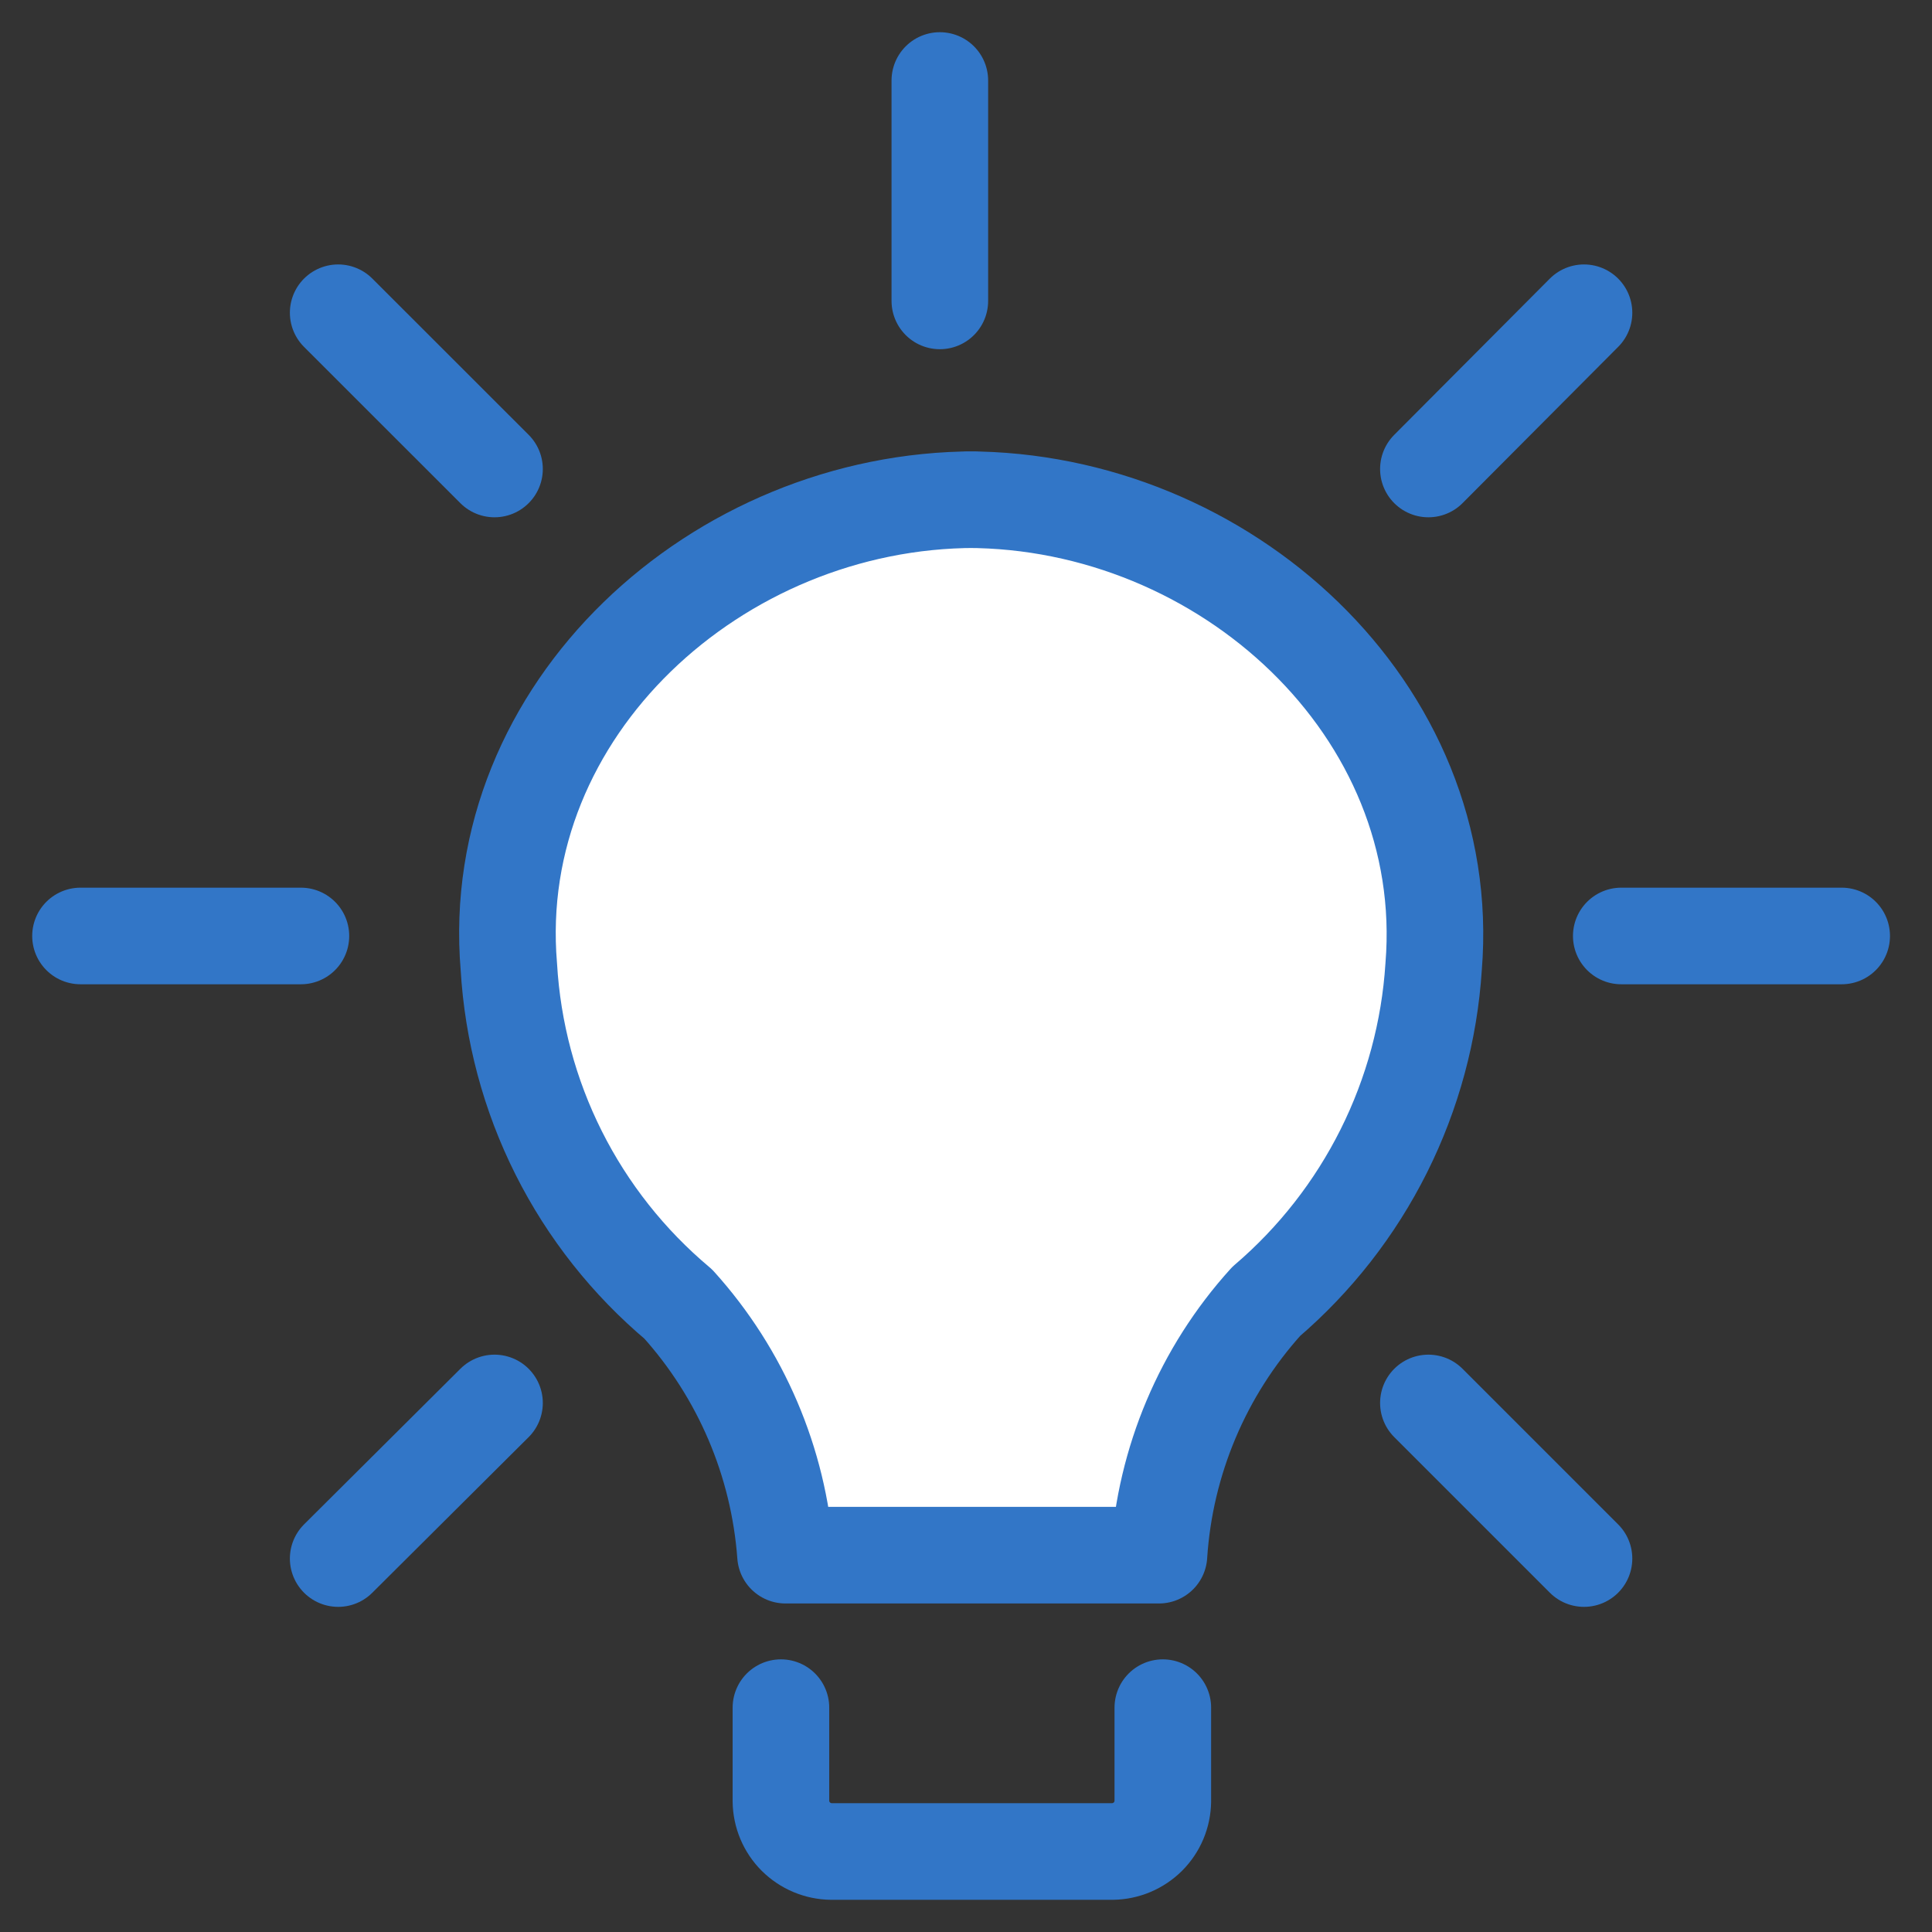
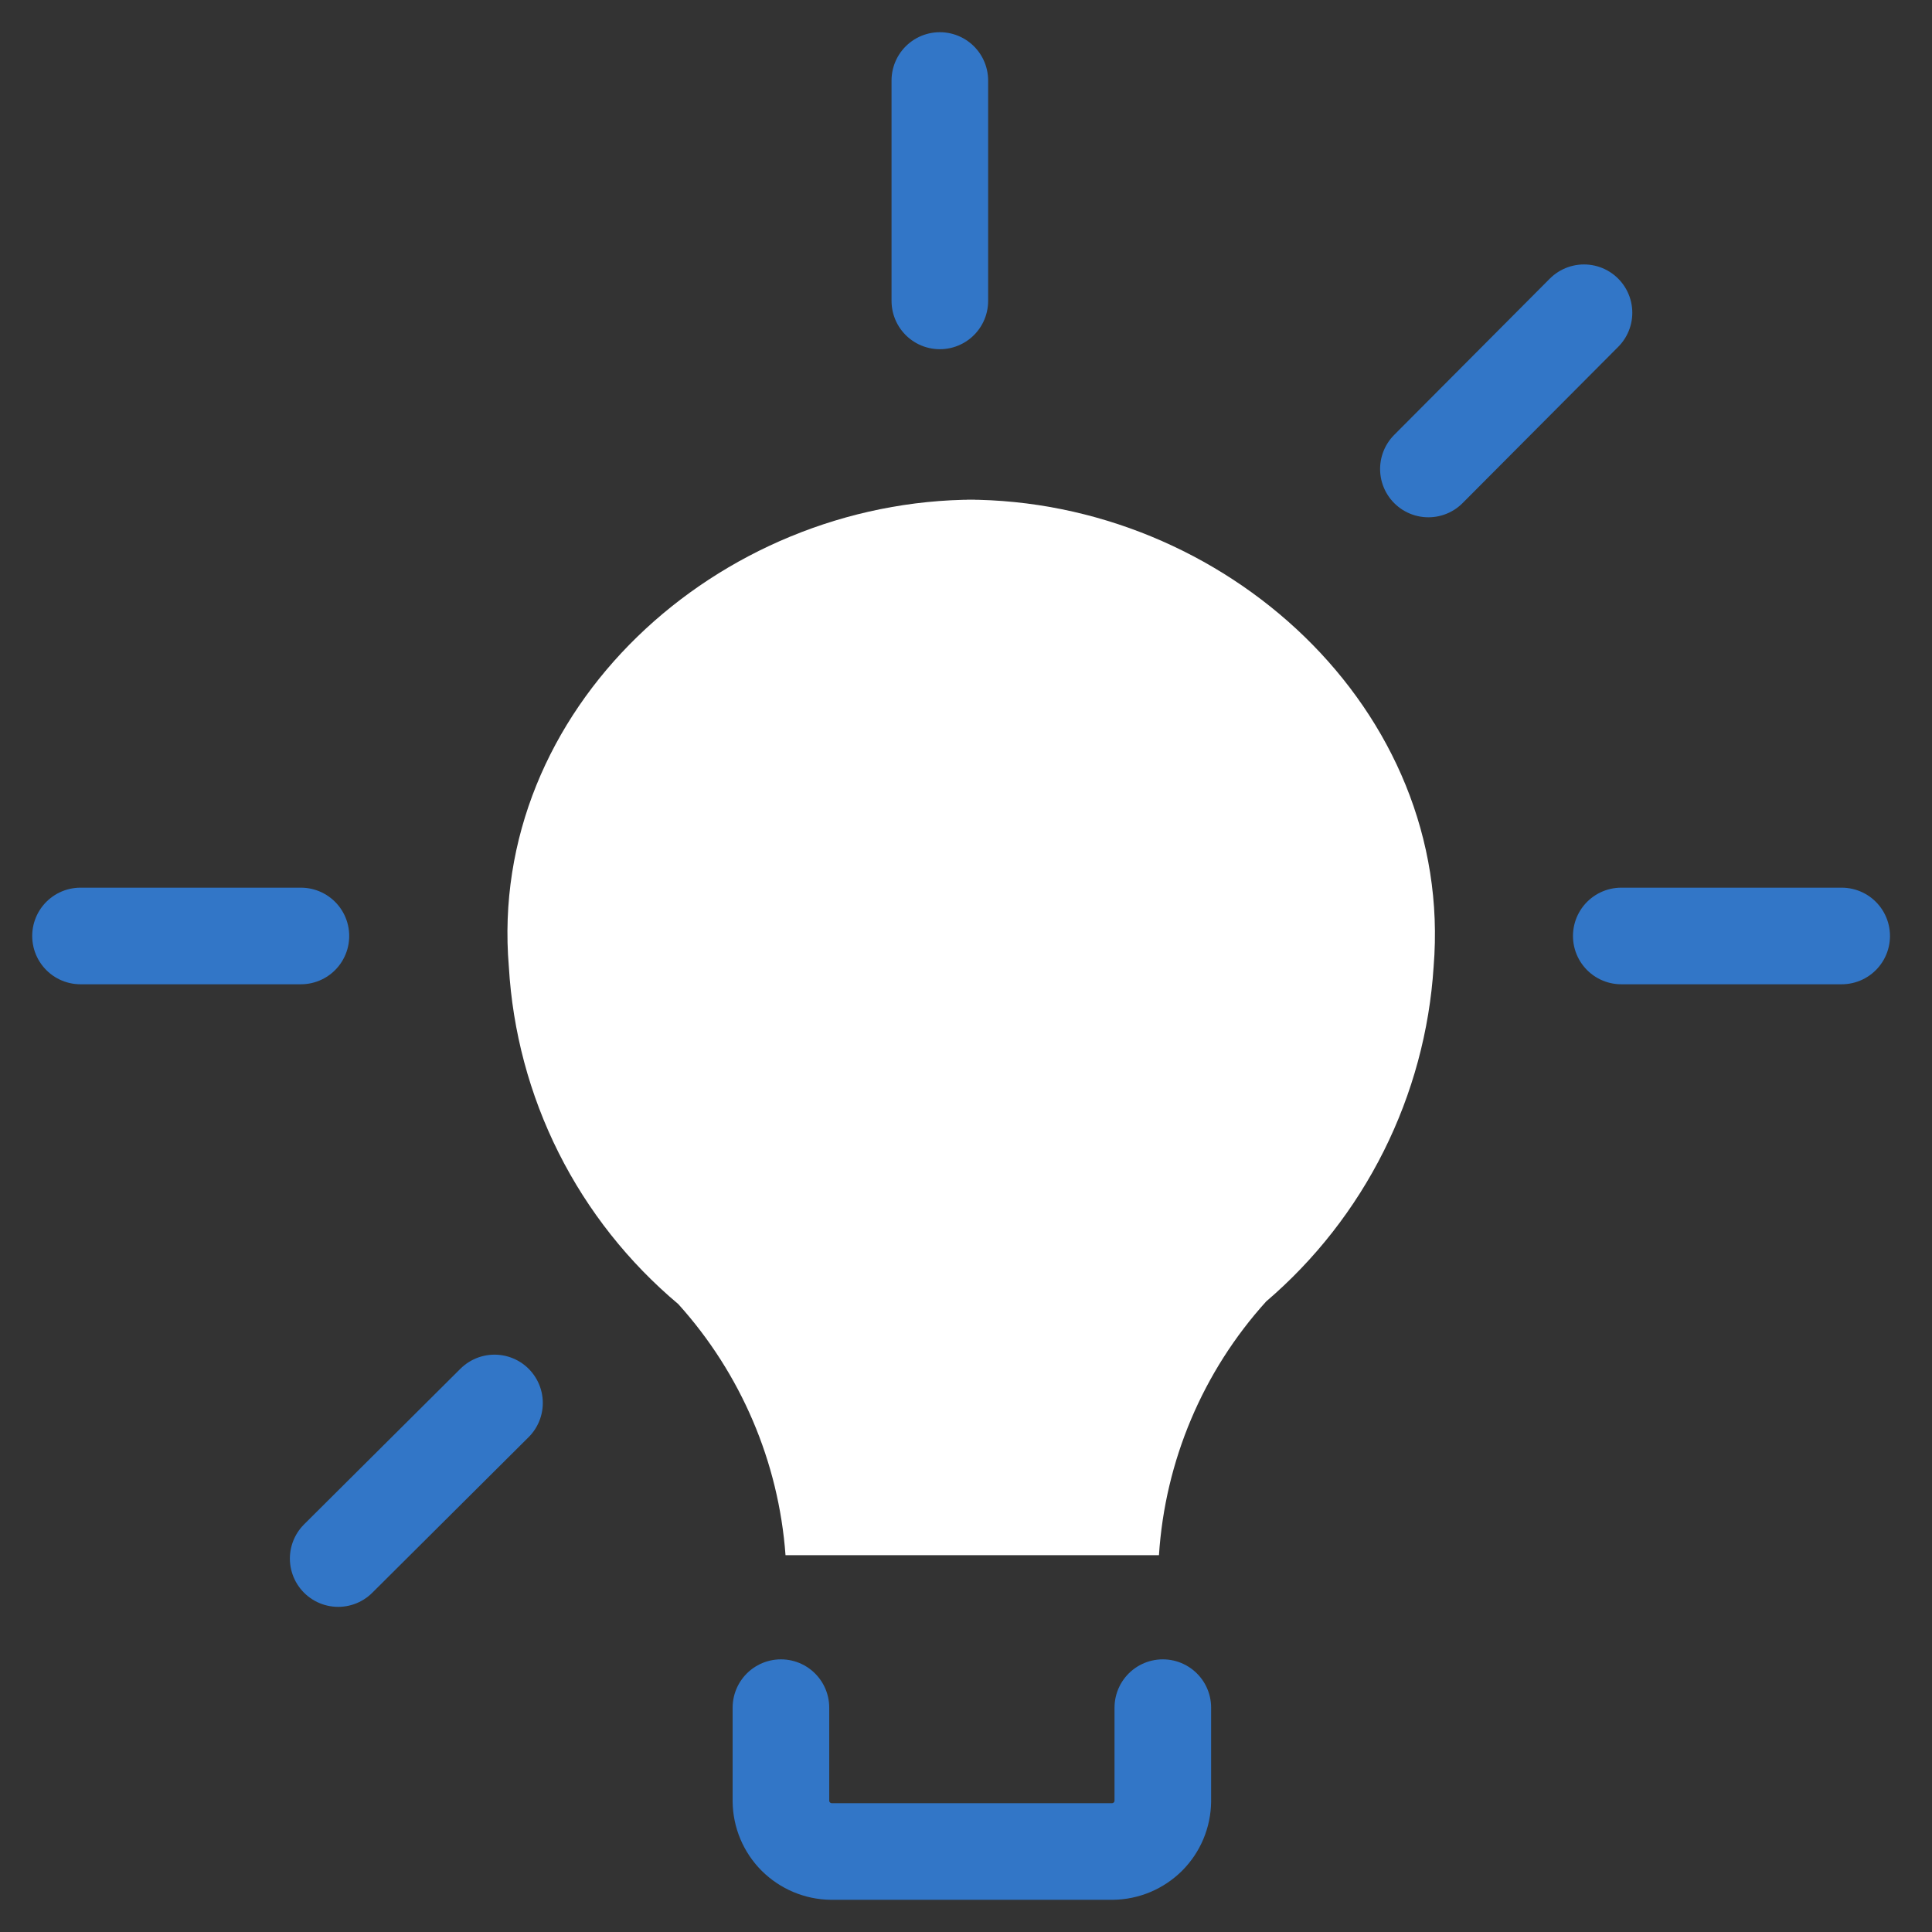
<svg xmlns="http://www.w3.org/2000/svg" width="24" height="24" viewBox="0 0 24 24" fill="none">
  <rect x="0" y="0" width="24" height="24" fill="#333333" stroke="none" />
  <g clip-path="url(#clip0_4245_4548)">
    <path d="M12.244 19.319H9.758C9.673 18.16 9.204 17.062 8.426 16.2C7.808 15.681 7.302 15.042 6.94 14.321C6.578 13.6 6.368 12.813 6.321 12.008C6.053 8.815 8.913 6.207 12.114 6.207H12.008C15.209 6.207 18.069 8.815 17.809 12.008C17.758 12.805 17.547 13.584 17.19 14.298C16.833 15.012 16.336 15.648 15.729 16.167C14.942 17.037 14.473 18.148 14.397 19.319H11.911" fill="white" />
-     <path d="M12.244 19.319H9.758C9.673 18.16 9.204 17.062 8.426 16.2C7.808 15.681 7.302 15.042 6.94 14.321C6.578 13.6 6.368 12.813 6.321 12.008C6.053 8.815 8.913 6.207 12.114 6.207H12.008C15.209 6.207 18.069 8.815 17.809 12.008C17.758 12.805 17.547 13.584 17.19 14.298C16.833 15.012 16.336 15.648 15.729 16.167C14.942 17.037 14.473 18.148 14.397 19.319H11.911" stroke="#3276C7" stroke-width="1.2" stroke-linecap="round" stroke-linejoin="round" />
    <path d="M14.445 21.213V22.375C14.443 22.54 14.377 22.698 14.26 22.815C14.143 22.931 13.985 22.998 13.82 23H10.326C10.161 22.998 10.003 22.931 9.886 22.815C9.769 22.698 9.703 22.54 9.701 22.375V21.213" stroke="#3276C7" stroke-width="1.2" stroke-linecap="round" stroke-linejoin="round" />
    <path d="M3.738 11.627H1" stroke="#3276C7" stroke-width="1.2" stroke-linecap="round" stroke-linejoin="round" />
    <path d="M22.878 11.627H20.14" stroke="#3276C7" stroke-width="1.2" stroke-linecap="round" stroke-linejoin="round" />
-     <path d="M6.143 5.826L4.201 3.885" stroke="#3276C7" stroke-width="1.2" stroke-linecap="round" stroke-linejoin="round" />
    <path d="M11.675 3.738V1" stroke="#3276C7" stroke-width="1.2" stroke-linecap="round" stroke-linejoin="round" />
-     <path d="M19.677 19.361L17.744 17.428" stroke="#3276C7" stroke-width="1.2" stroke-linecap="round" stroke-linejoin="round" />
    <path d="M17.744 5.826L19.677 3.885" stroke="#3276C7" stroke-width="1.2" stroke-linecap="round" stroke-linejoin="round" />
    <path d="M4.201 19.361L6.143 17.428" stroke="#3276C7" stroke-width="1.2" stroke-linecap="round" stroke-linejoin="round" />
  </g>
  <defs>
    <clipPath id="clip0_4245_4548">
      <rect width="24" height="24" fill="white" />
    </clipPath>
  </defs>
</svg>